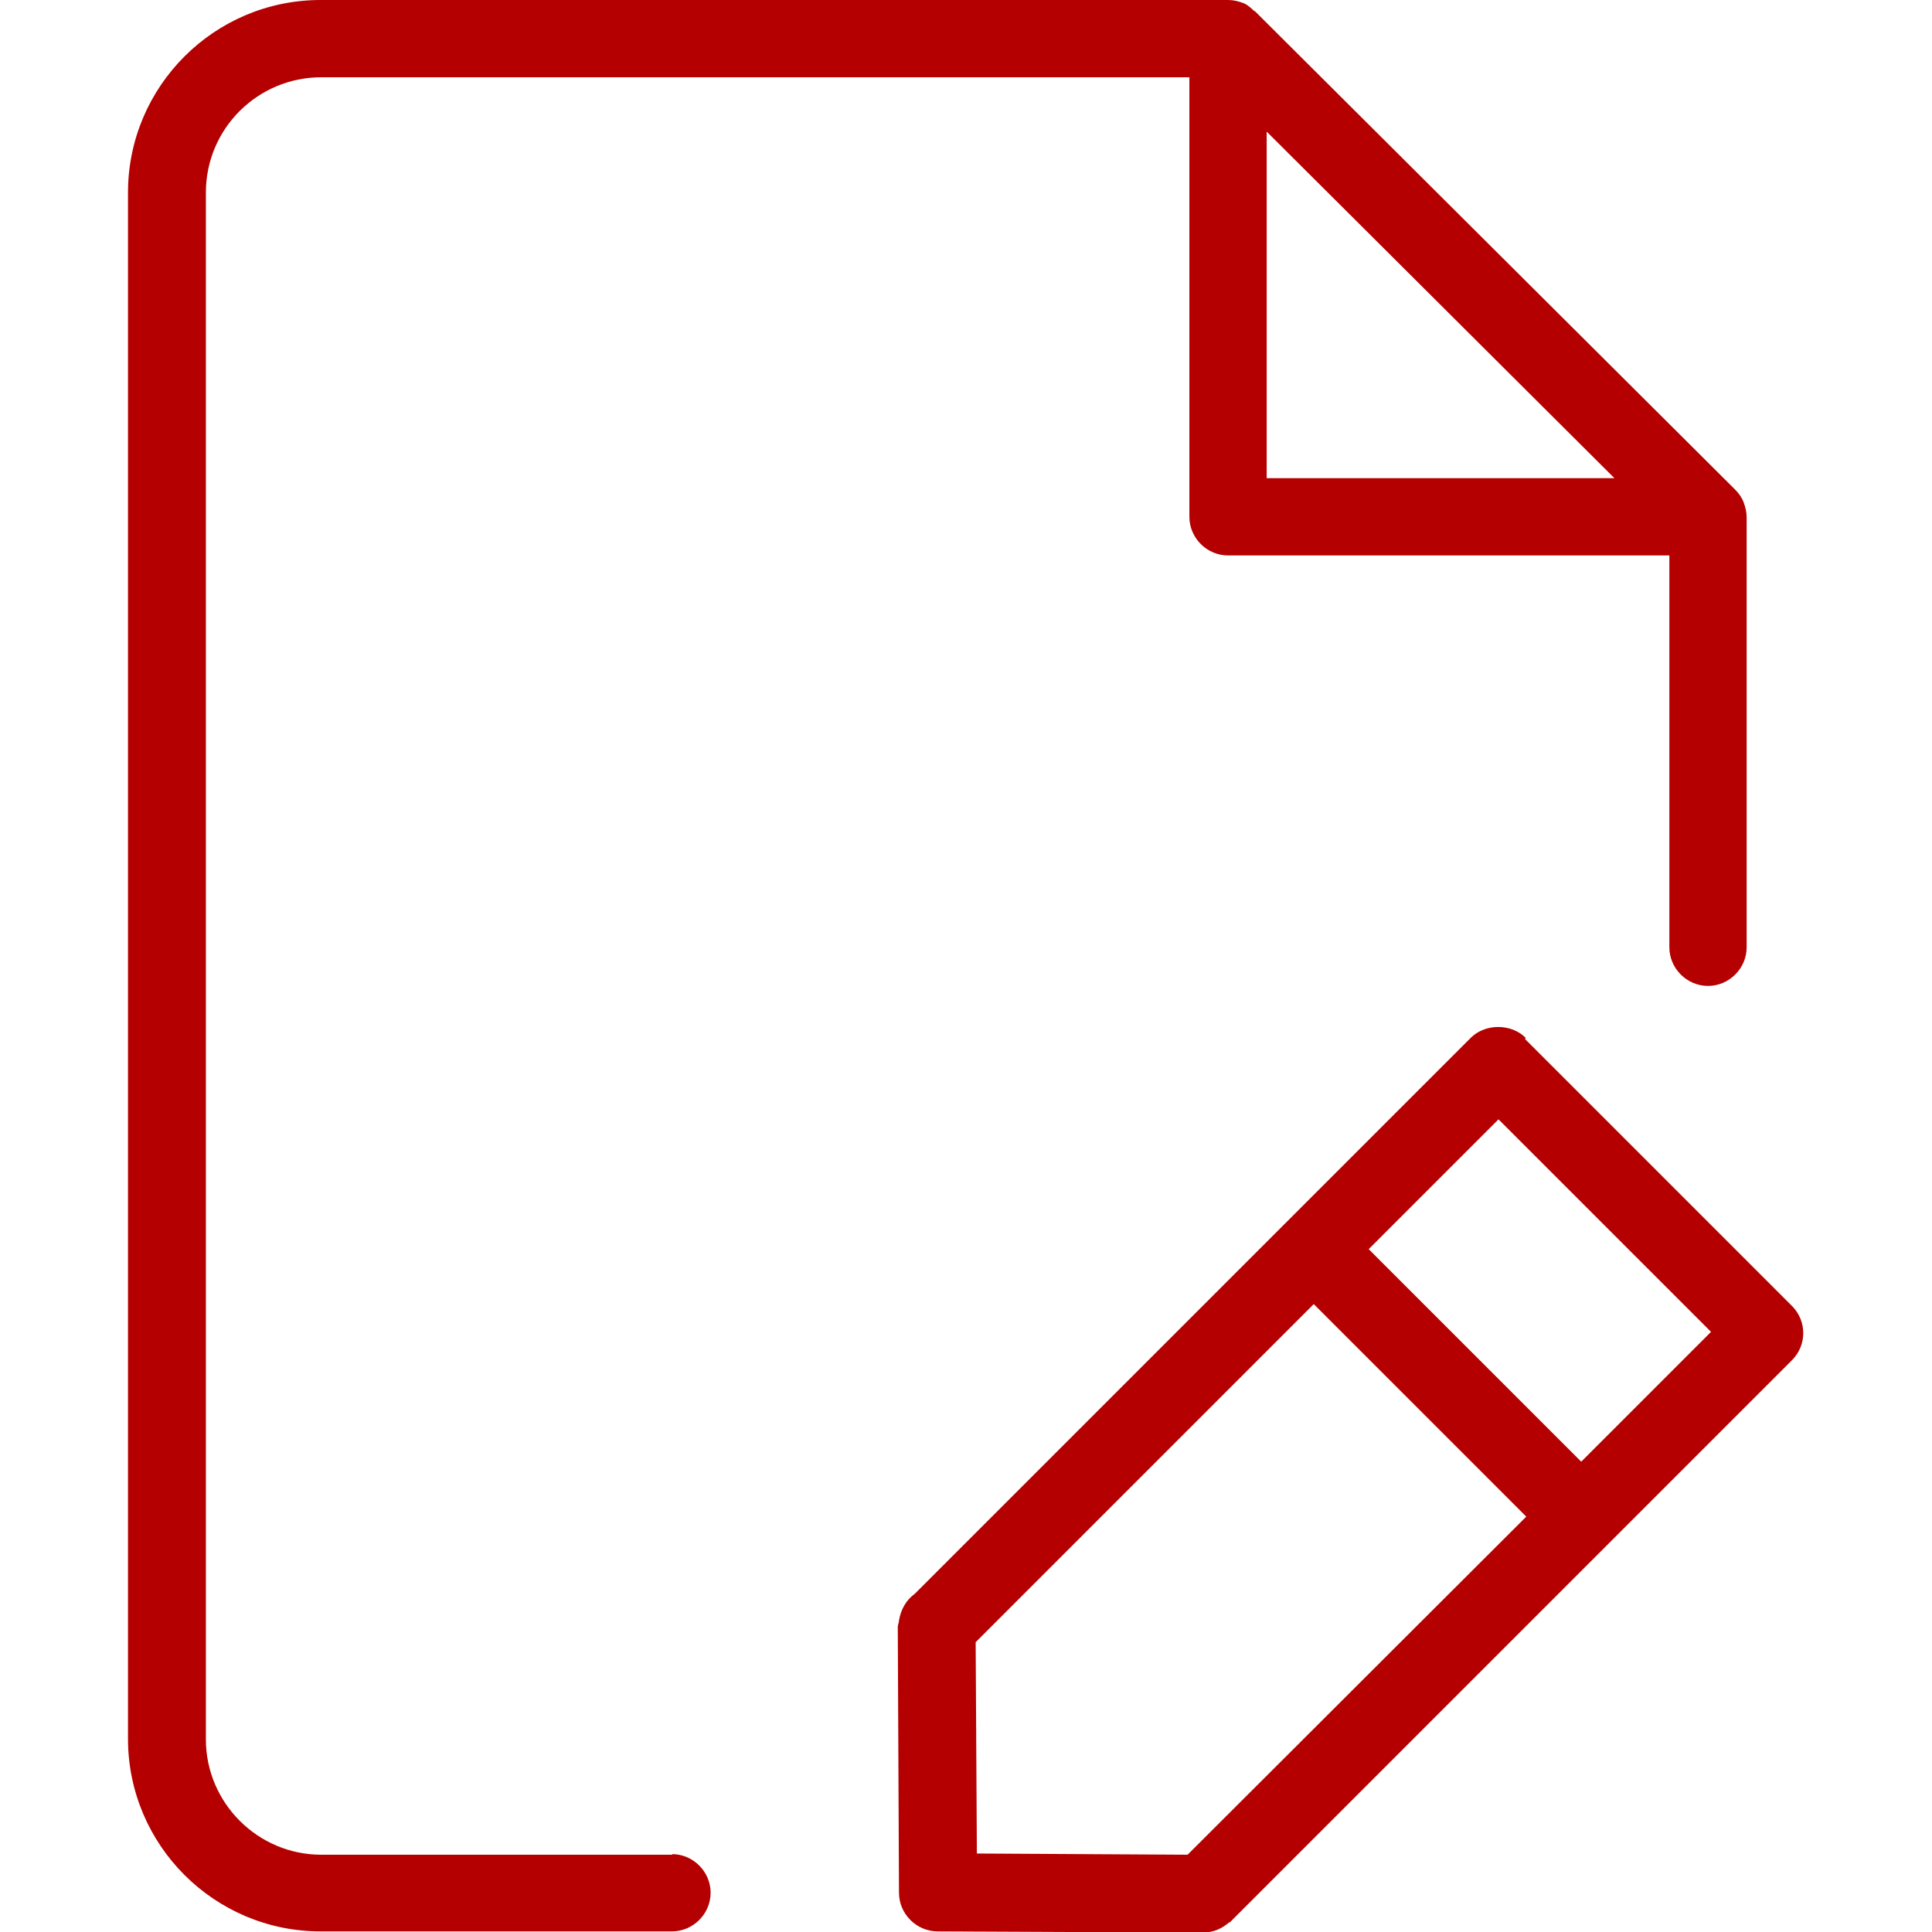
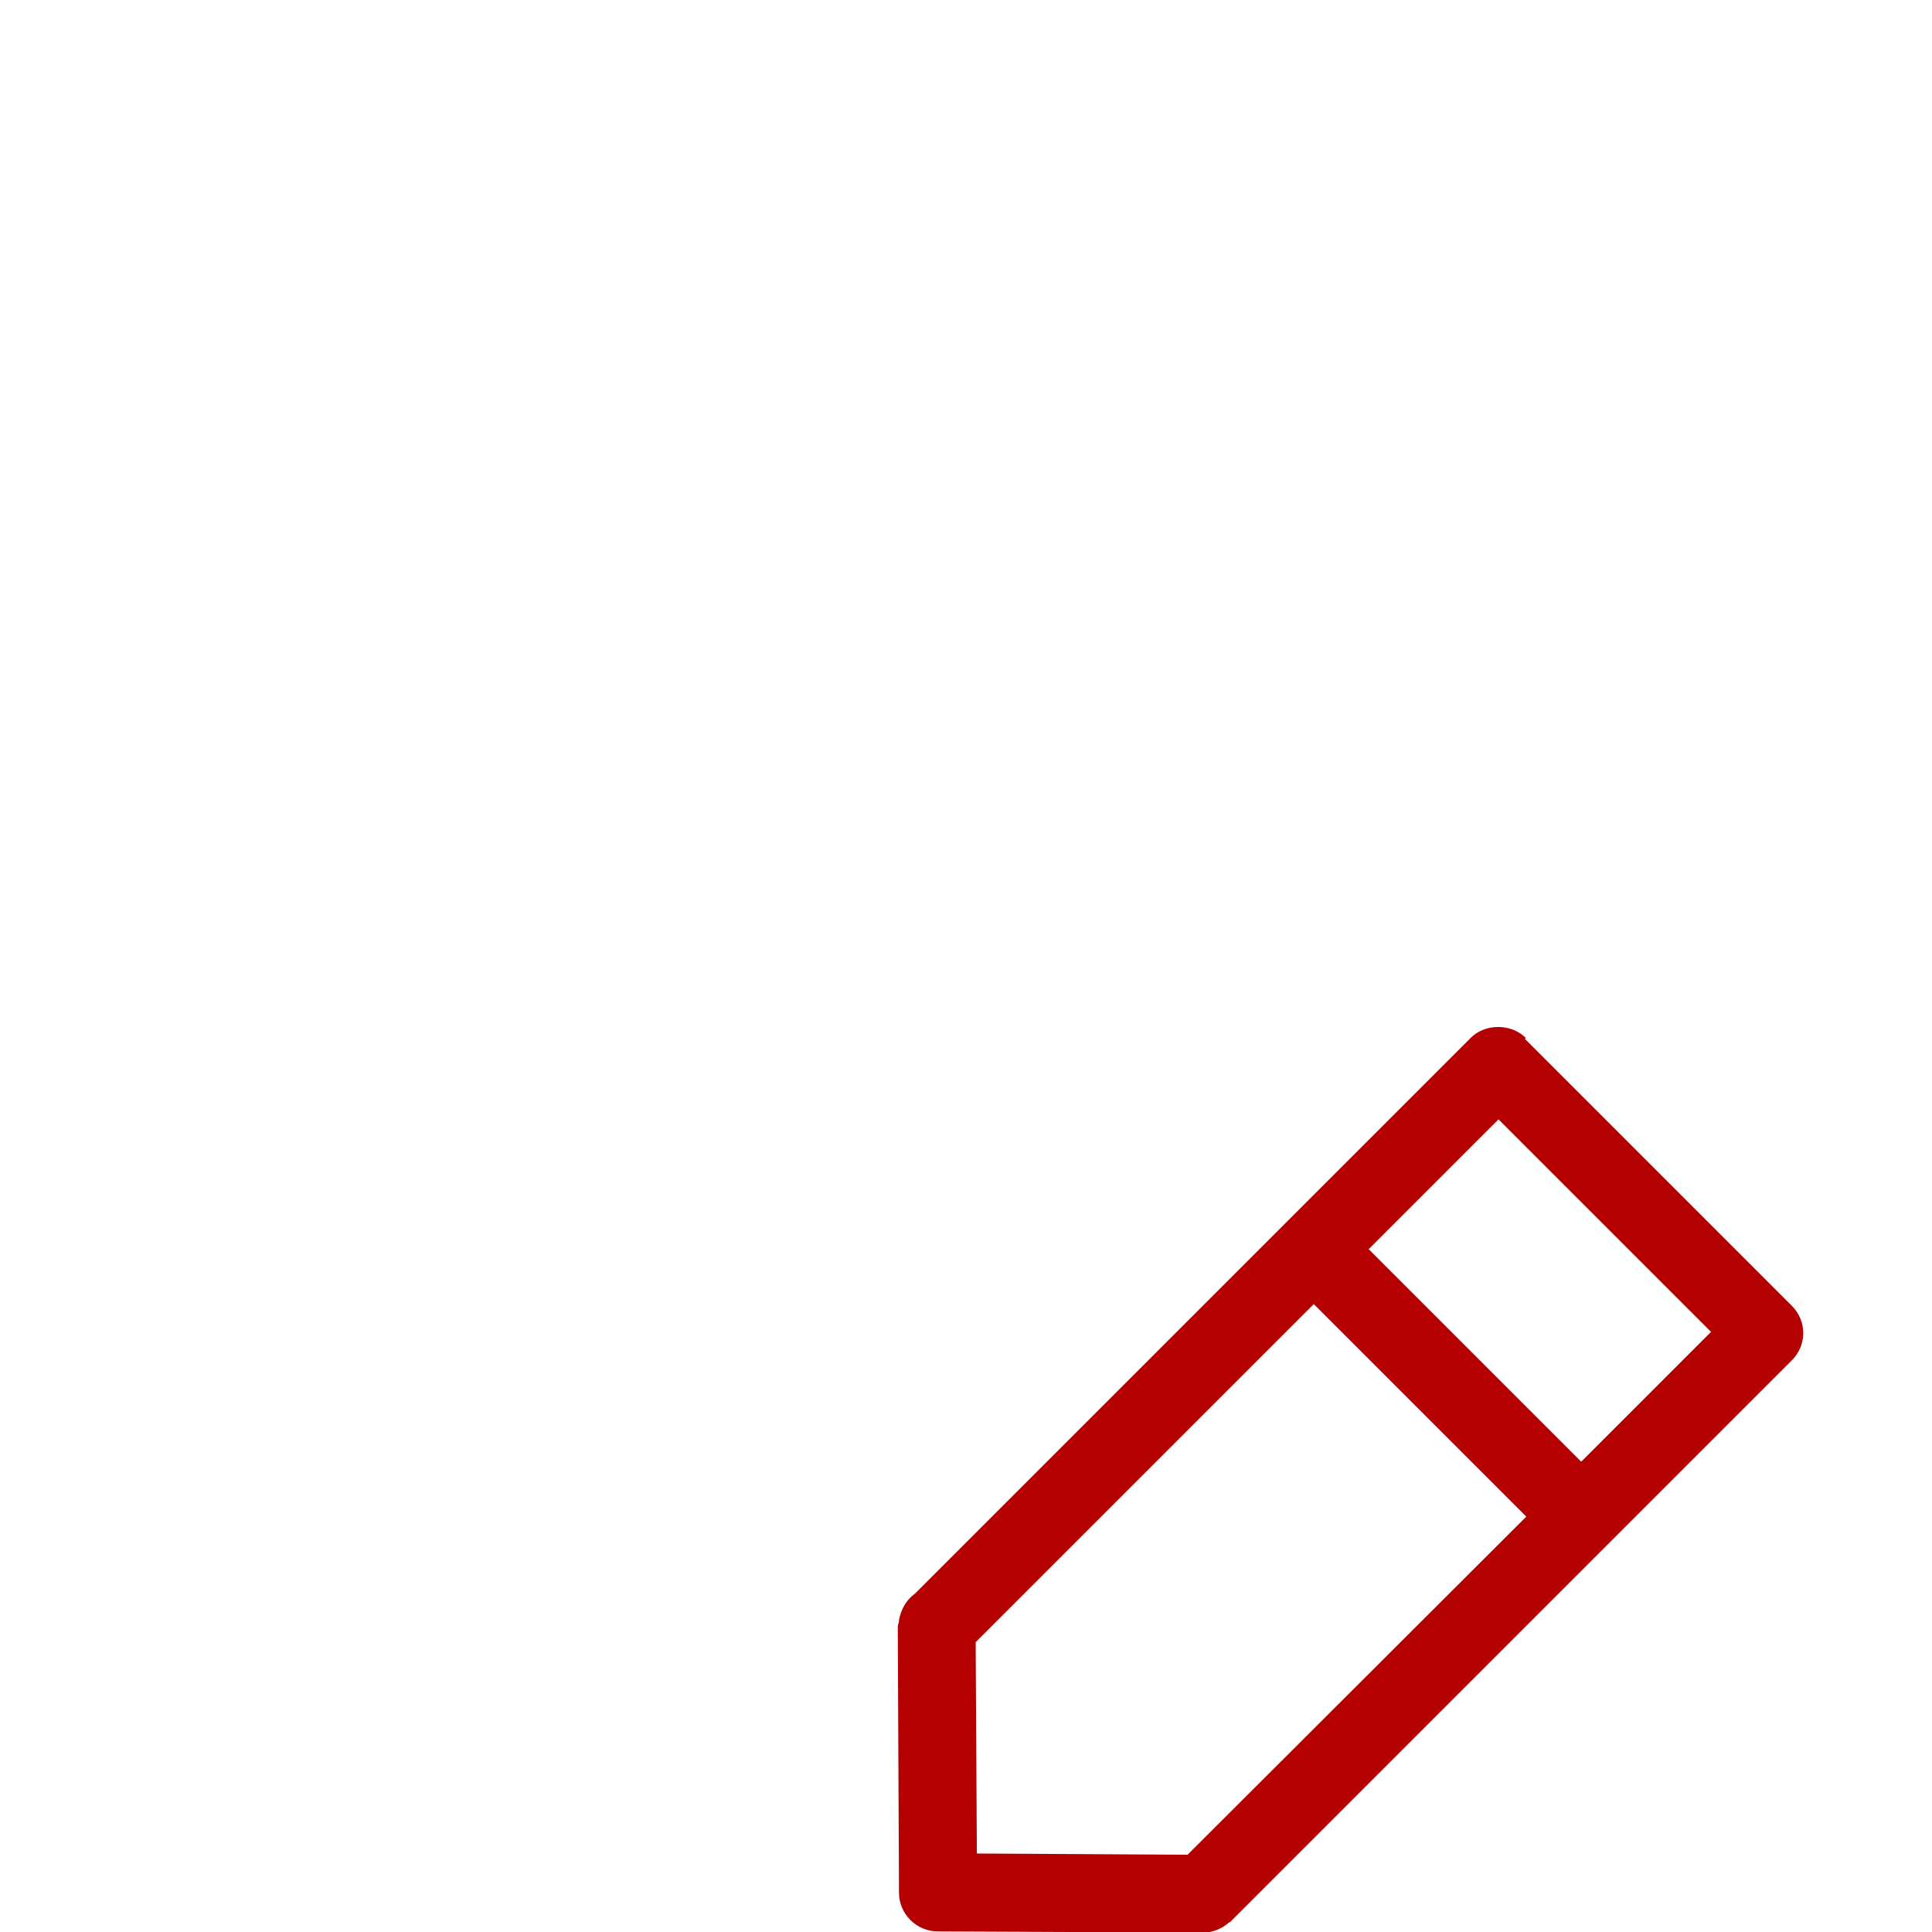
<svg xmlns="http://www.w3.org/2000/svg" id="Röd" viewBox="0 0 32 32">
  <defs>
    <style>.cls-1{fill:#b40000;stroke-width:0px;}</style>
  </defs>
-   <path class="cls-1" d="m11.14,30.72h-.98s-4.84,0-4.84,0c-1.05,0-1.91-.86-1.91-1.91V3.19c0-1.06.86-1.91,1.91-1.91h14.38v7.28c0,.35.29.64.64.64h7.31v5.19s0,0,0,0v1.3c0,.35.29.64.64.64s.64-.29.64-.64v-1.3s0,0,0,0v-5.82c0-.09-.02-.17-.05-.25-.03-.08-.08-.15-.14-.21,0,0,0,0,0,0L20.79.19s-.04-.02-.05-.04c-.05-.04-.09-.08-.15-.1-.08-.03-.16-.05-.25-.05H5.31c-1.76,0-3.19,1.43-3.19,3.19v25.61c0,1.76,1.43,3.19,3.19,3.19h3.77s0,0,0,0h2.05c.35,0,.64-.29.64-.64s-.29-.64-.64-.64ZM20.98,2.18l5.76,5.74h-5.76V2.18Z" />
-   <path class="cls-1" d="m25.27,17.19c-.24-.24-.67-.24-.91,0l-9.21,9.21c-.14.1-.23.26-.26.44,0,.04-.02.07-.02.11l.02,4.4c0,.35.29.64.64.64l4.4.02h0c.08,0,.17-.02.24-.05.07-.03.13-.07.19-.12,0,0,.02,0,.02-.01l9.3-9.3c.25-.25.25-.65,0-.9l-4.42-4.42Zm-5.59,13.53l-3.5-.02-.02-3.5,5.6-5.6,3.52,3.52-5.61,5.6Zm6.51-6.51l-3.52-3.52,2.15-2.15,3.52,3.52-2.15,2.15Z" />
+   <path class="cls-1" d="m25.27,17.19c-.24-.24-.67-.24-.91,0l-9.21,9.21c-.14.1-.23.26-.26.44,0,.04-.02.07-.02.11l.02,4.4c0,.35.29.64.64.64l4.4.02c.08,0,.17-.02.24-.05.07-.03.13-.07.19-.12,0,0,.02,0,.02-.01l9.3-9.3c.25-.25.25-.65,0-.9l-4.42-4.42Zm-5.59,13.53l-3.5-.02-.02-3.5,5.6-5.6,3.52,3.52-5.61,5.6Zm6.51-6.51l-3.52-3.52,2.15-2.15,3.52,3.52-2.15,2.15Z" />
</svg>